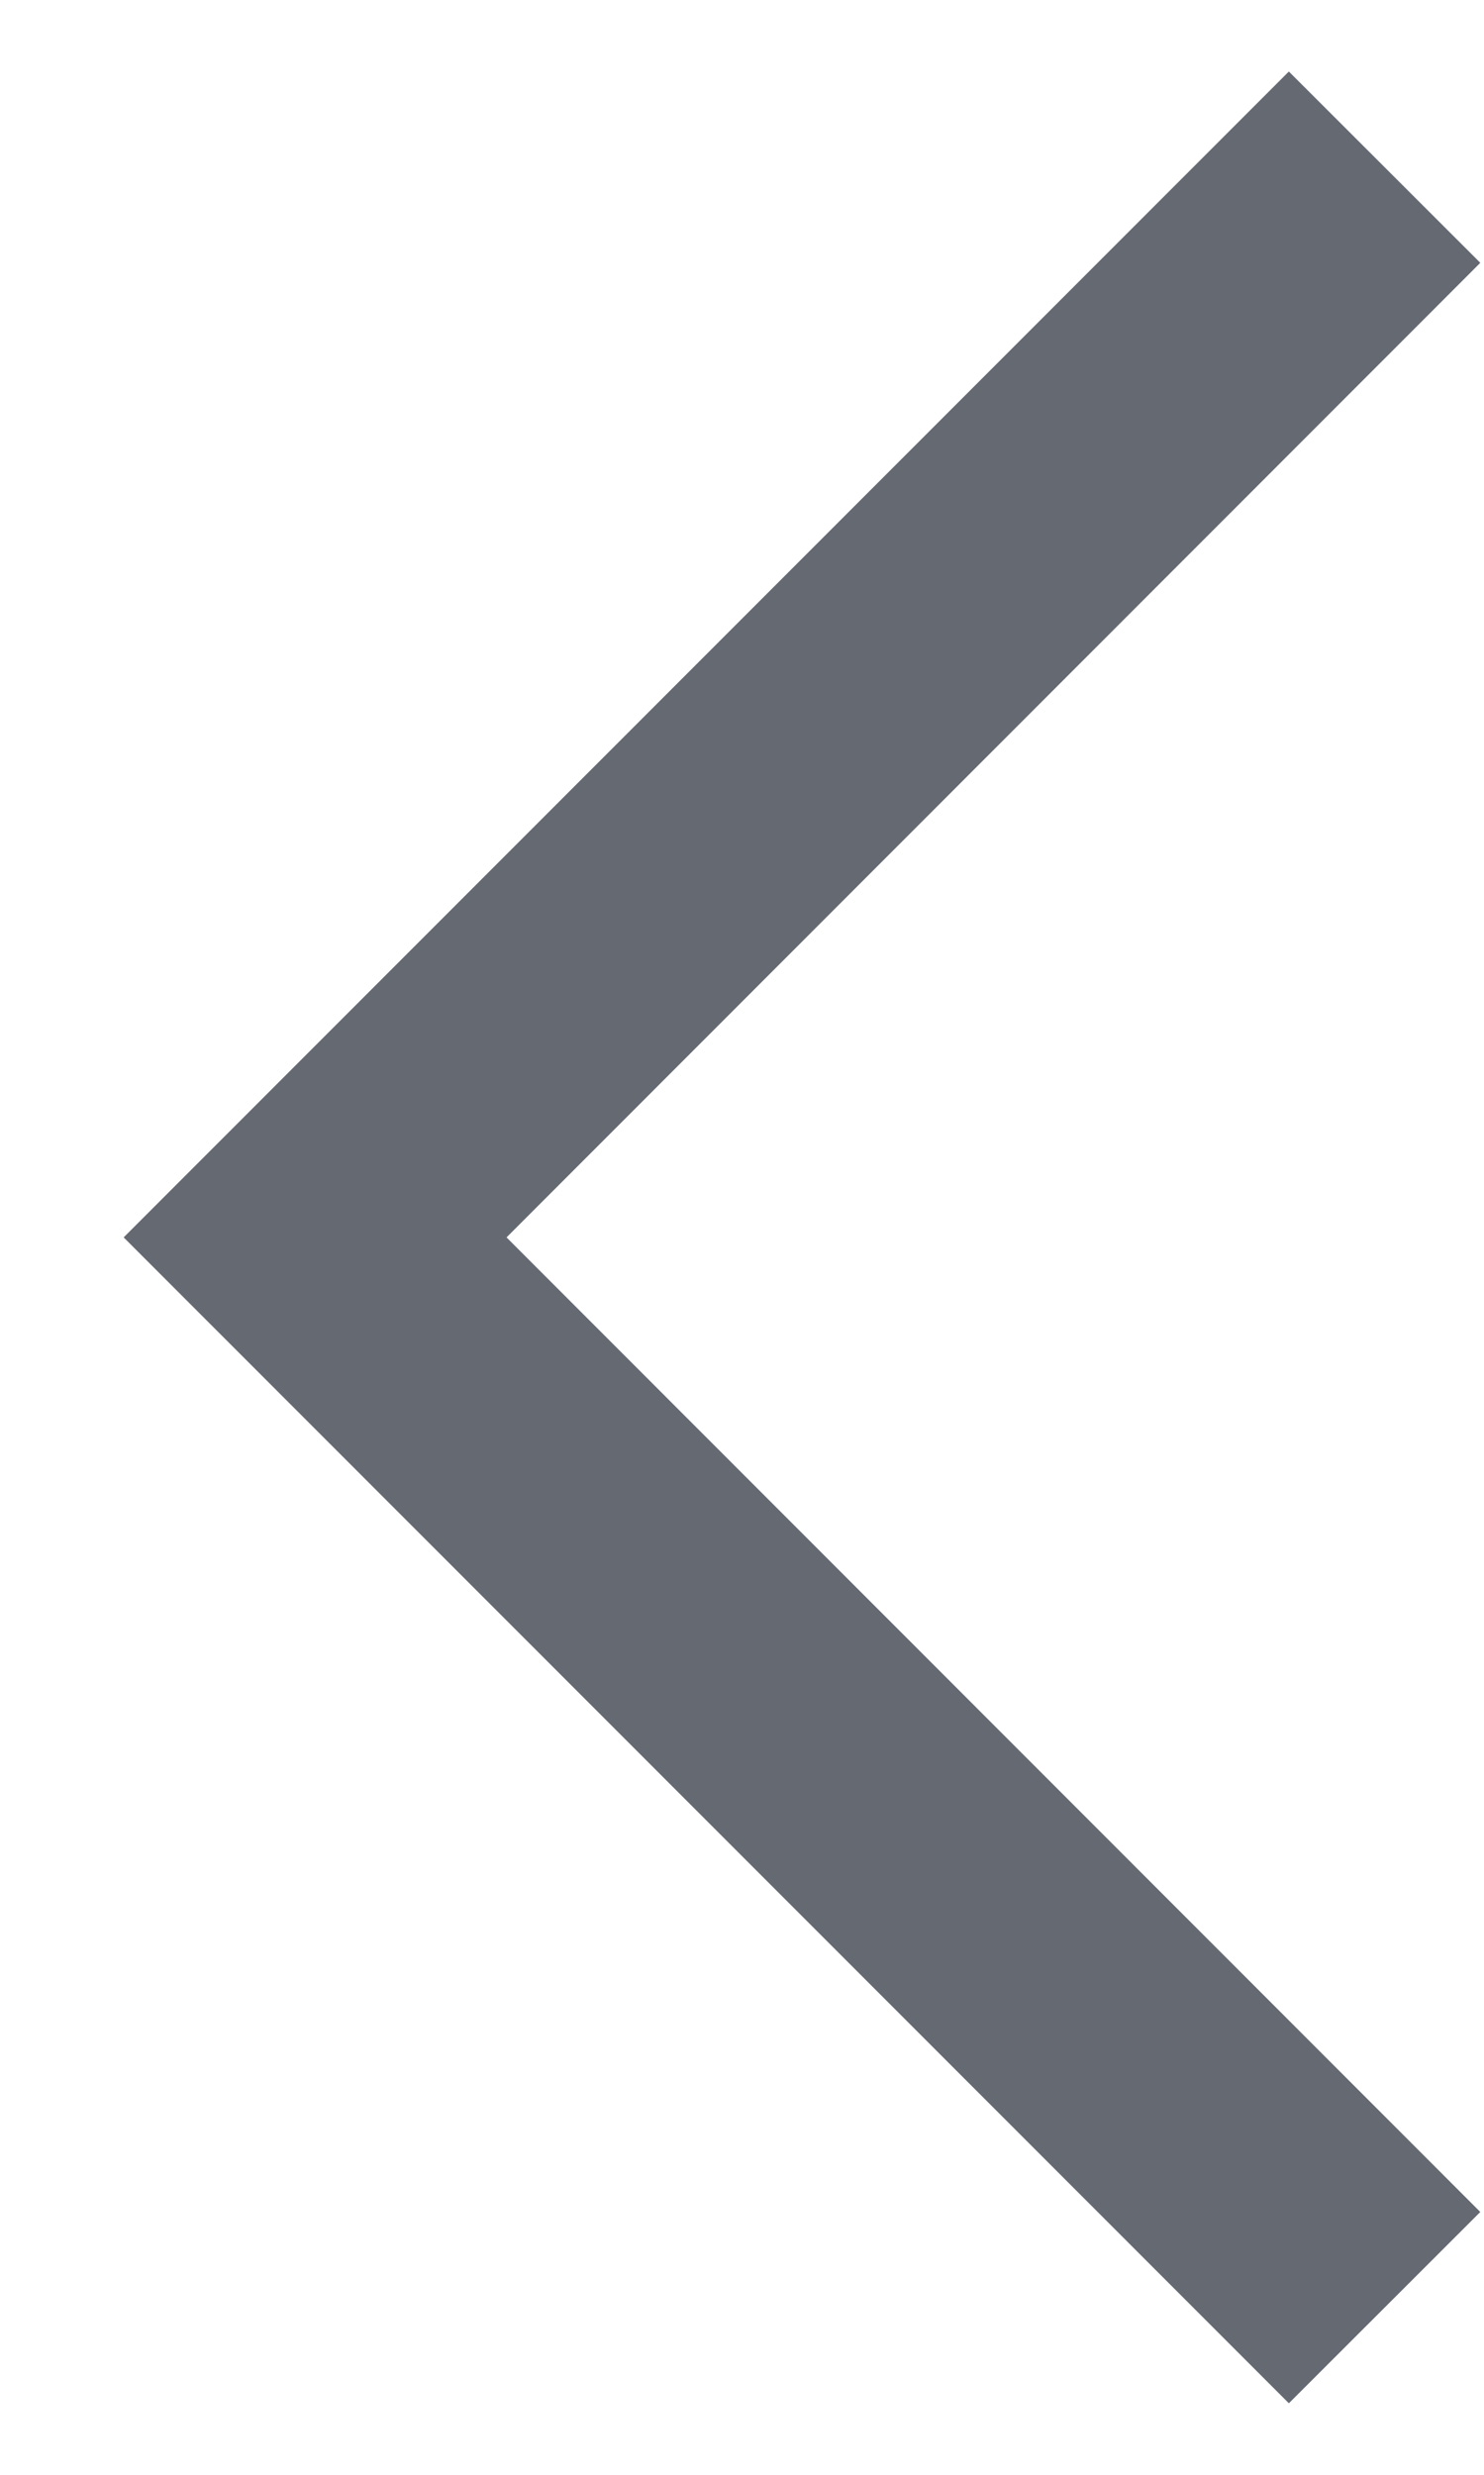
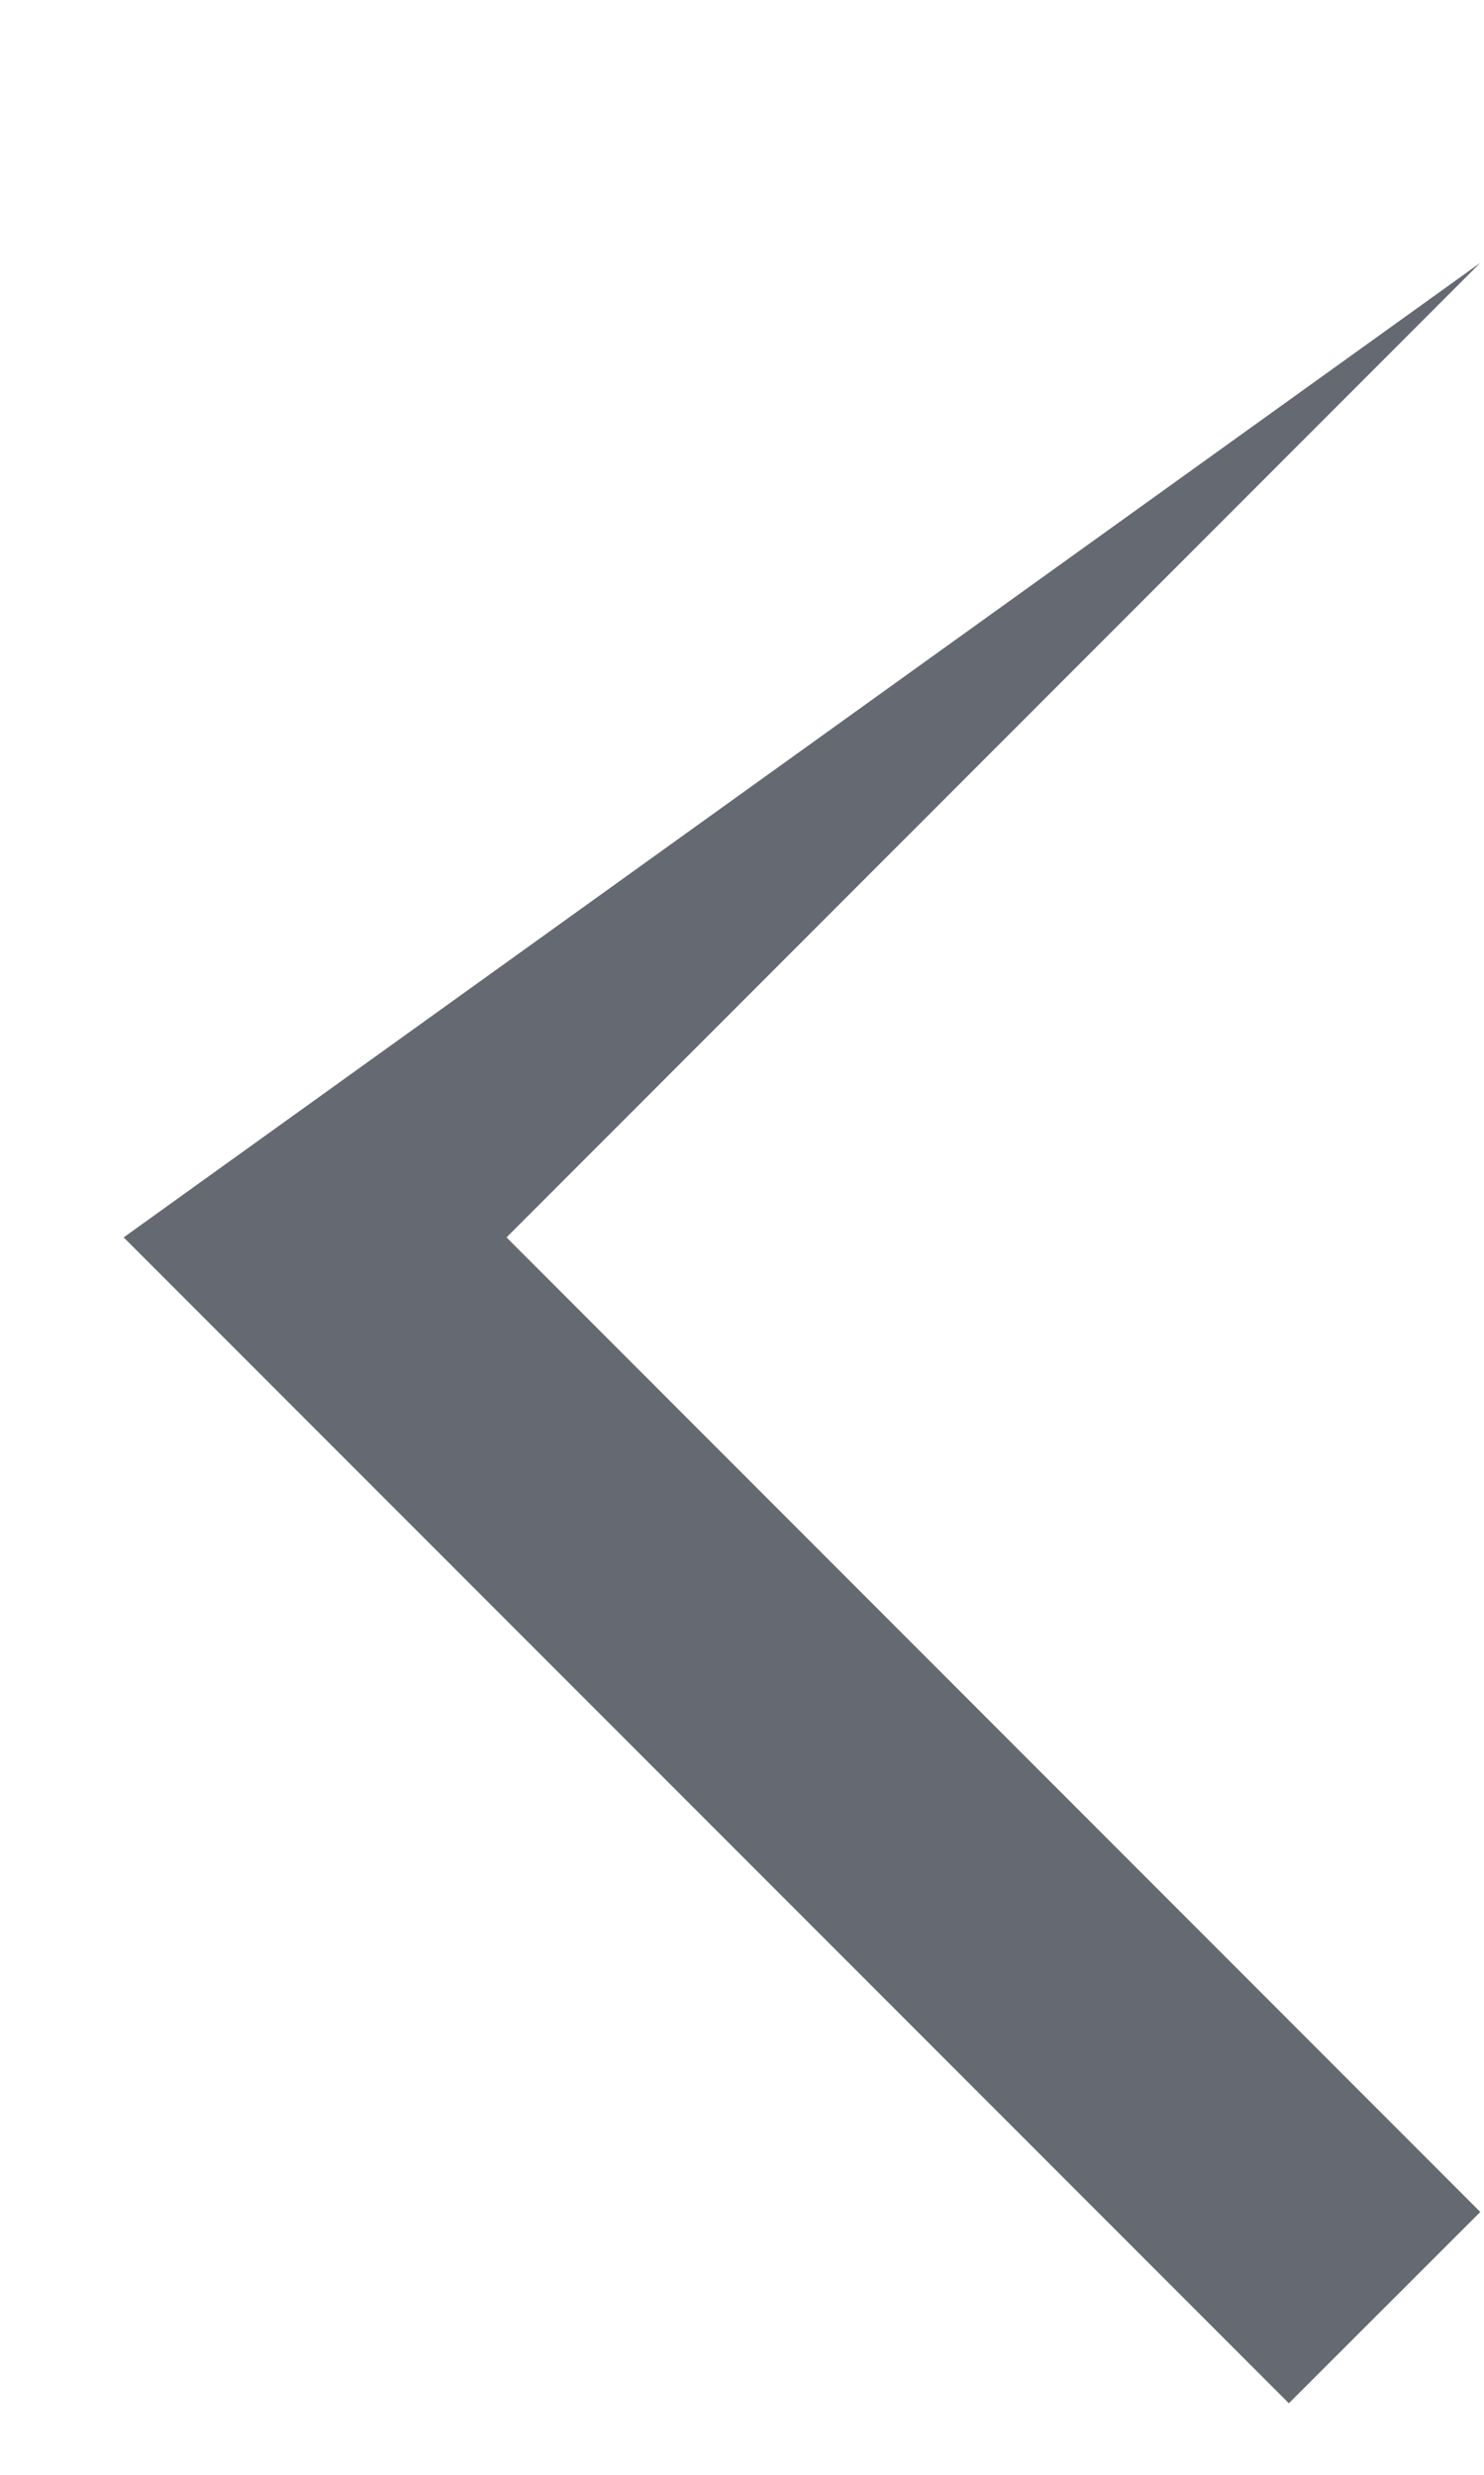
<svg xmlns="http://www.w3.org/2000/svg" width="6" height="10" viewBox="0 0 6 10" fill="none">
-   <path d="M5.211 9.711L0.5 5L5.211 0.289L5.985 1.062L2.048 5L5.985 8.938L5.211 9.711Z" fill="#656972" />
+   <path d="M5.211 9.711L0.5 5L5.985 1.062L2.048 5L5.985 8.938L5.211 9.711Z" fill="#656972" />
</svg>